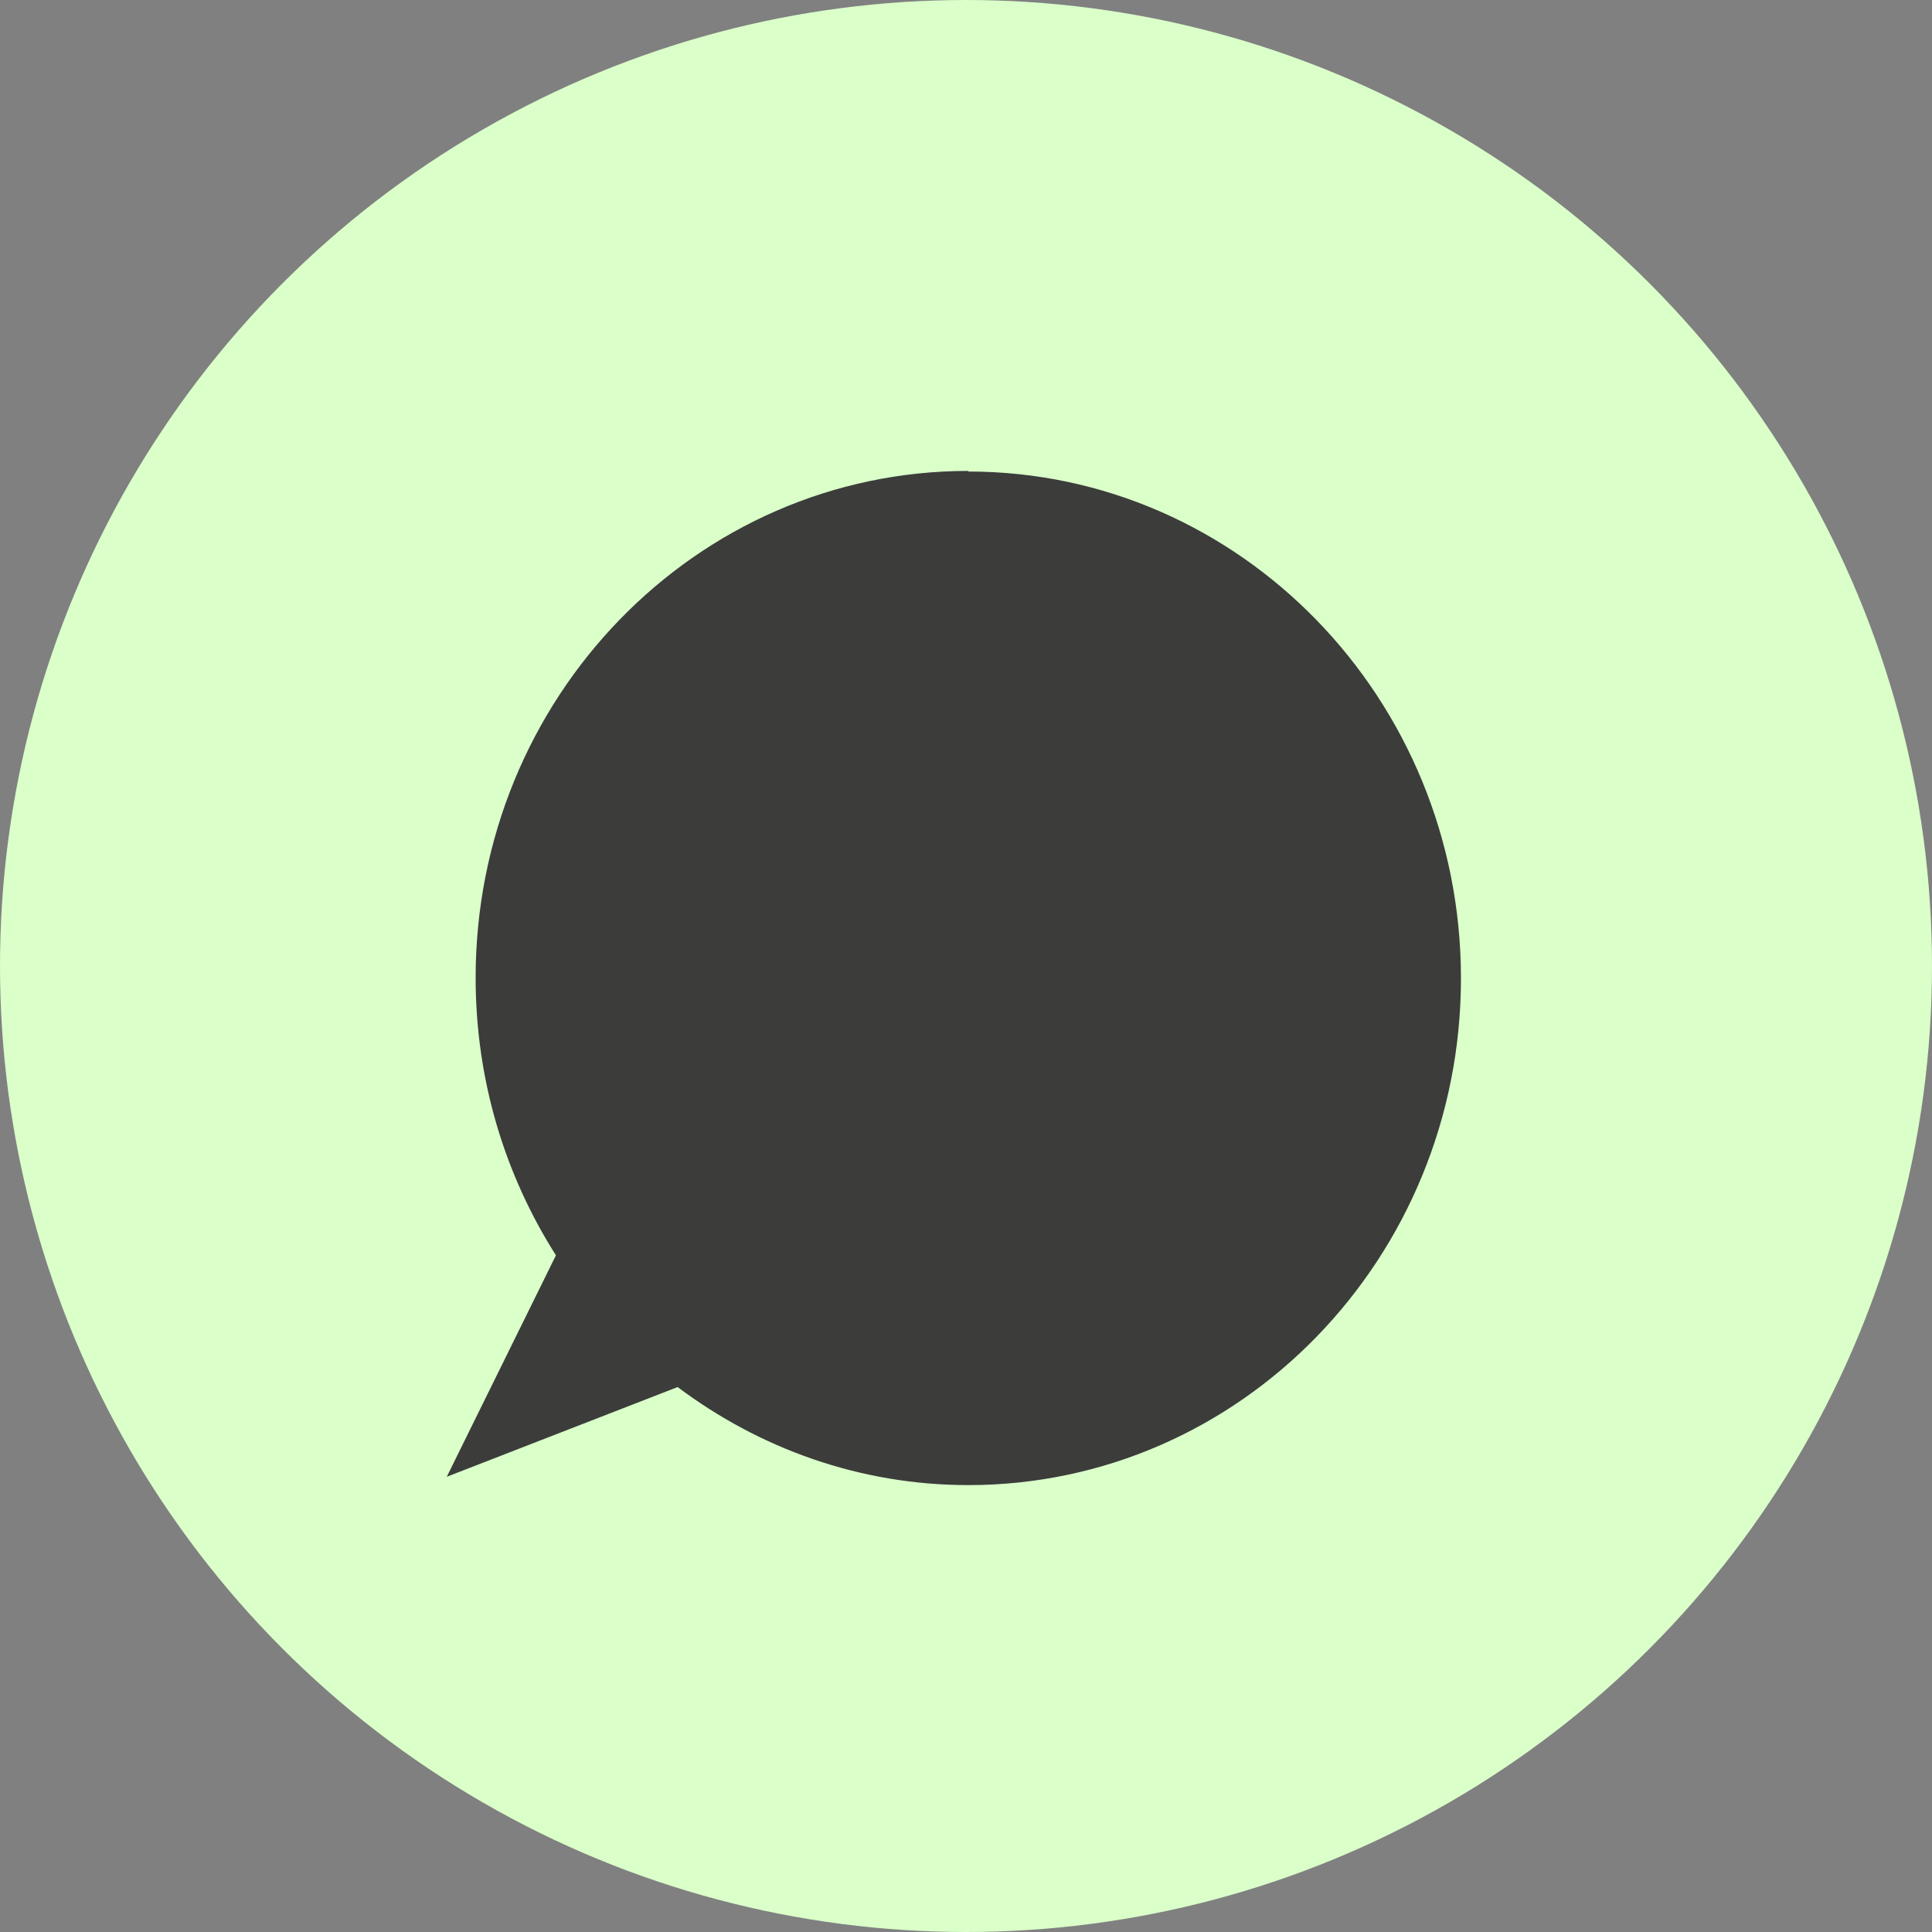
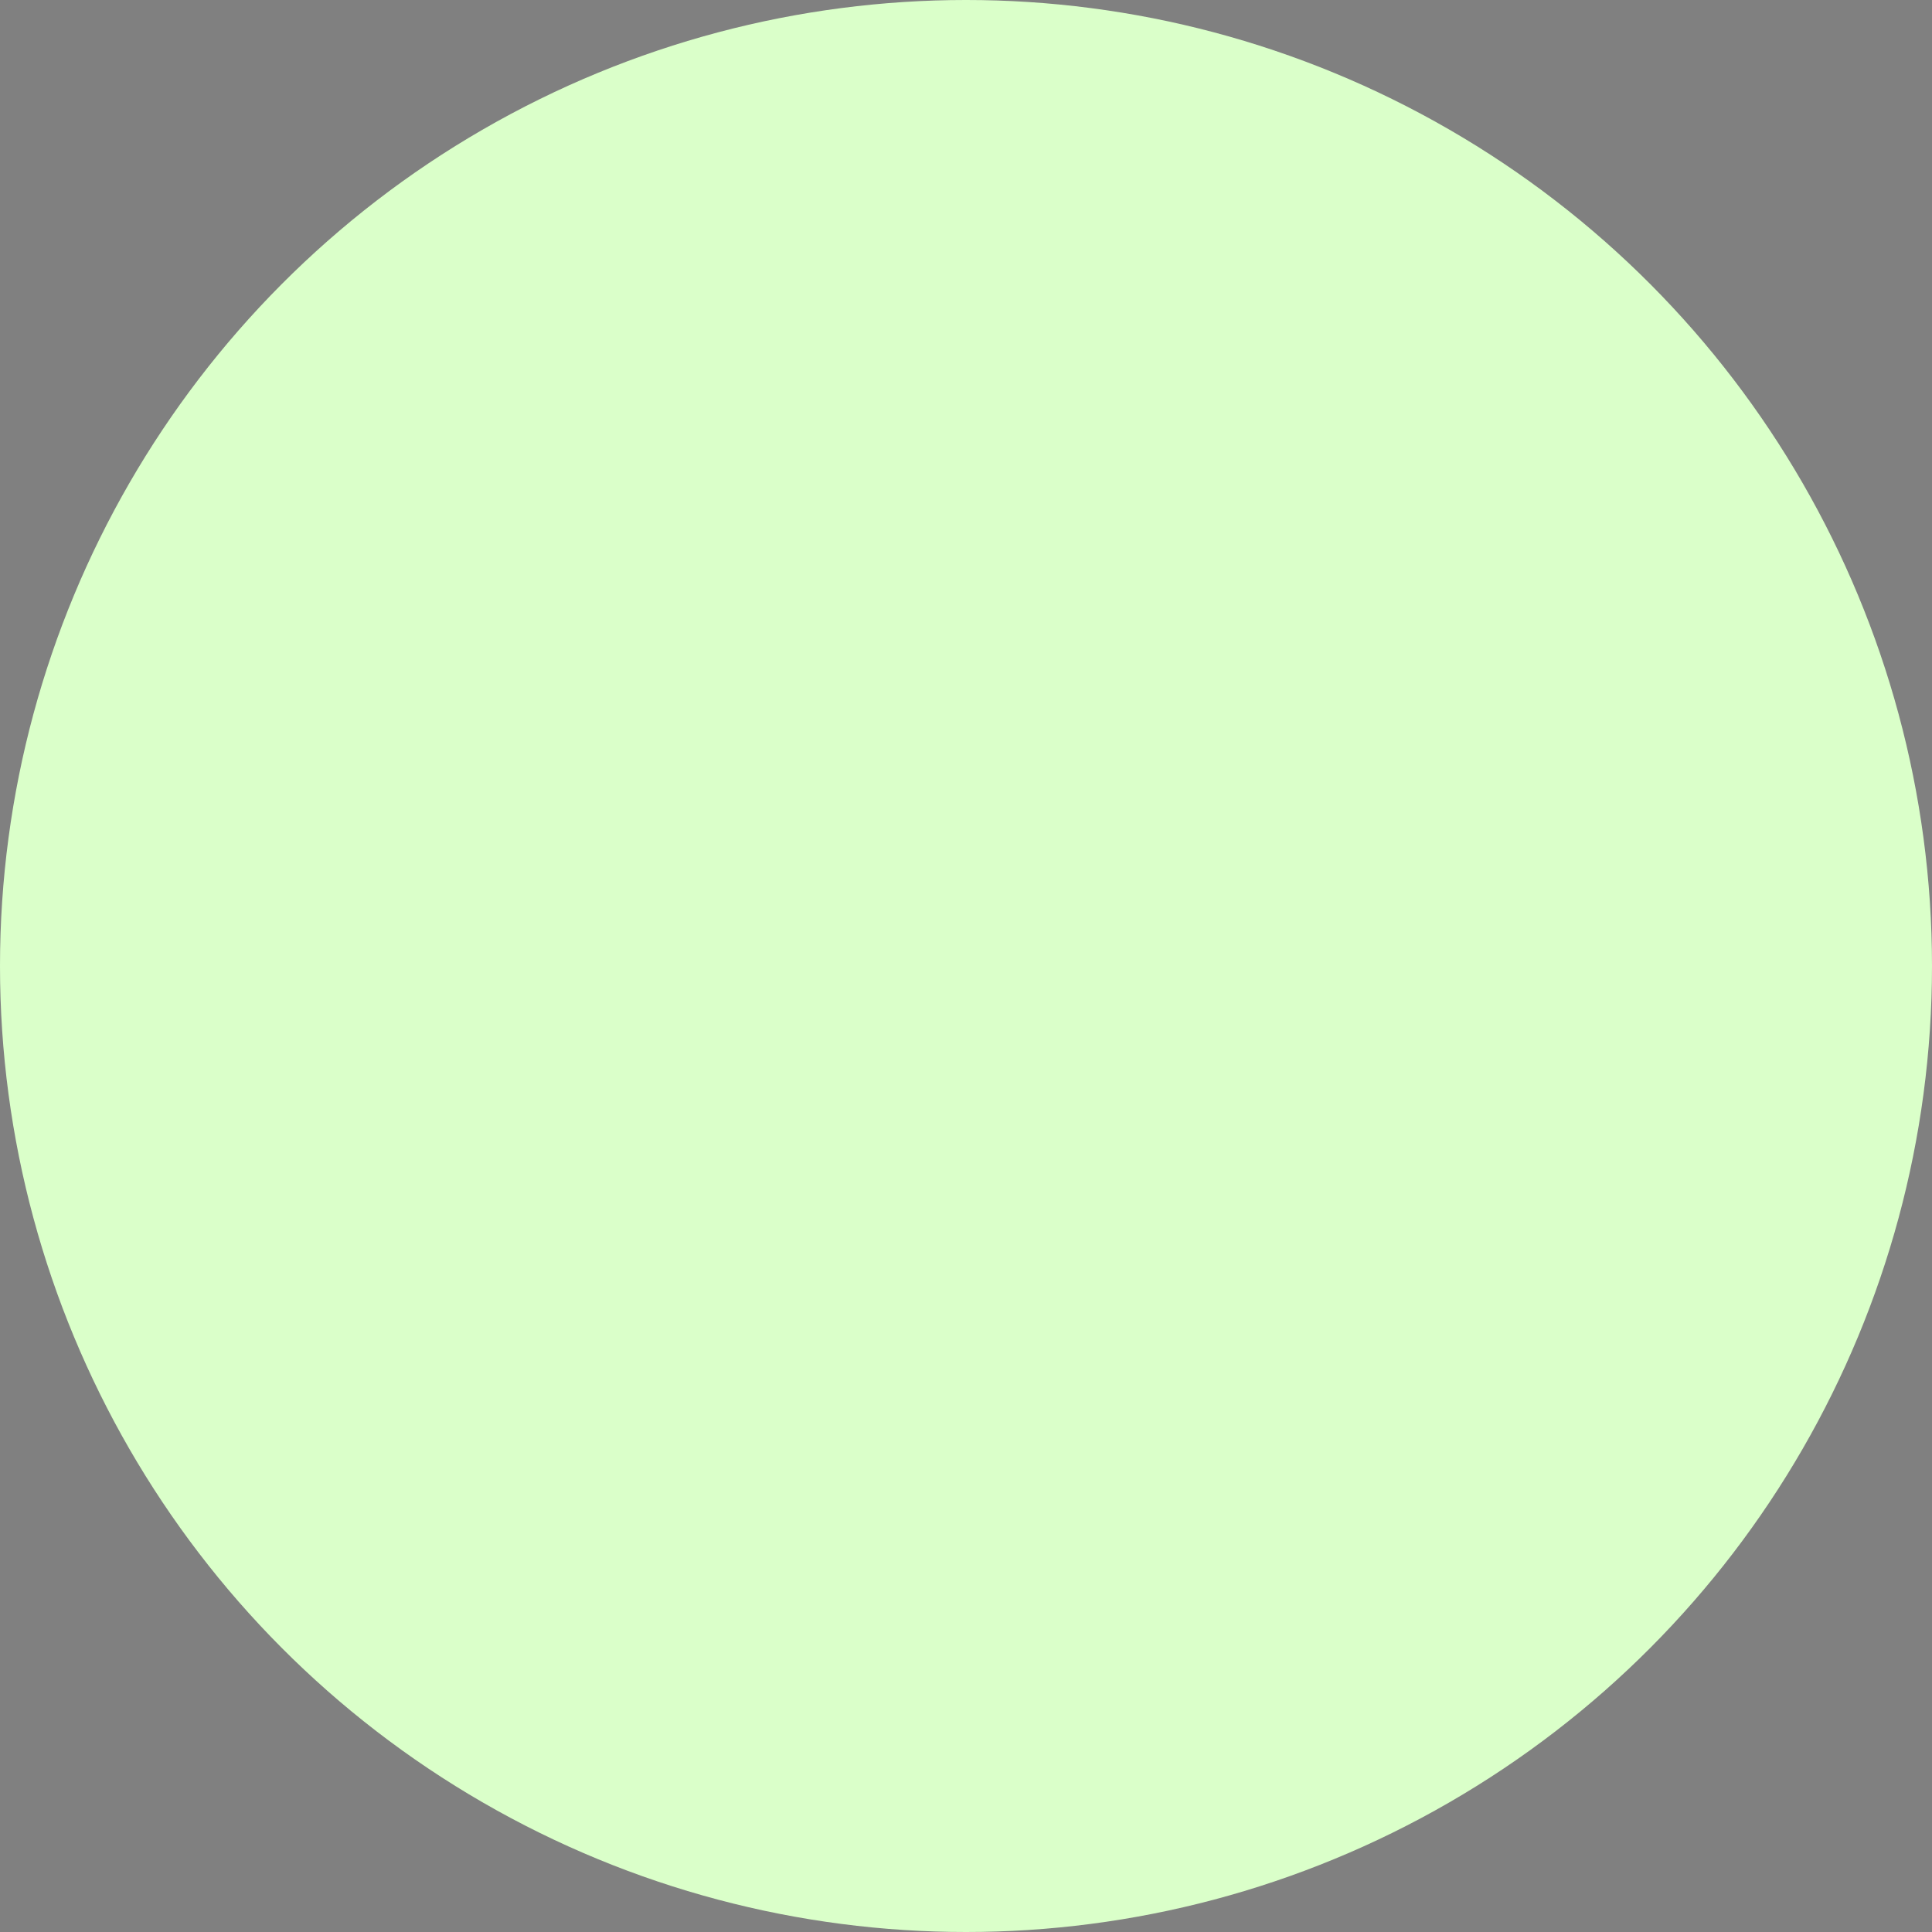
<svg xmlns="http://www.w3.org/2000/svg" width="16" height="16" viewBox="0 0 16 16" fill="none">
  <rect x="0" y="0" width="16" height="16" fill="#808080" stroke="none" />
  <circle cx="8" cy="8" r="8" fill="#DAFFC9" />
-   <path d="M8.019 3.9C5.763 3.9 3.939 5.782 3.939 8.097C3.939 8.947 4.183 9.733 4.604 10.396L3.7 12.23L5.612 11.487C6.288 11.995 7.12 12.299 8.019 12.299C10.275 12.299 12.099 10.417 12.099 8.102C12.099 5.787 10.27 3.905 8.019 3.905V3.9Z" fill="#3C3C3B" />
</svg>